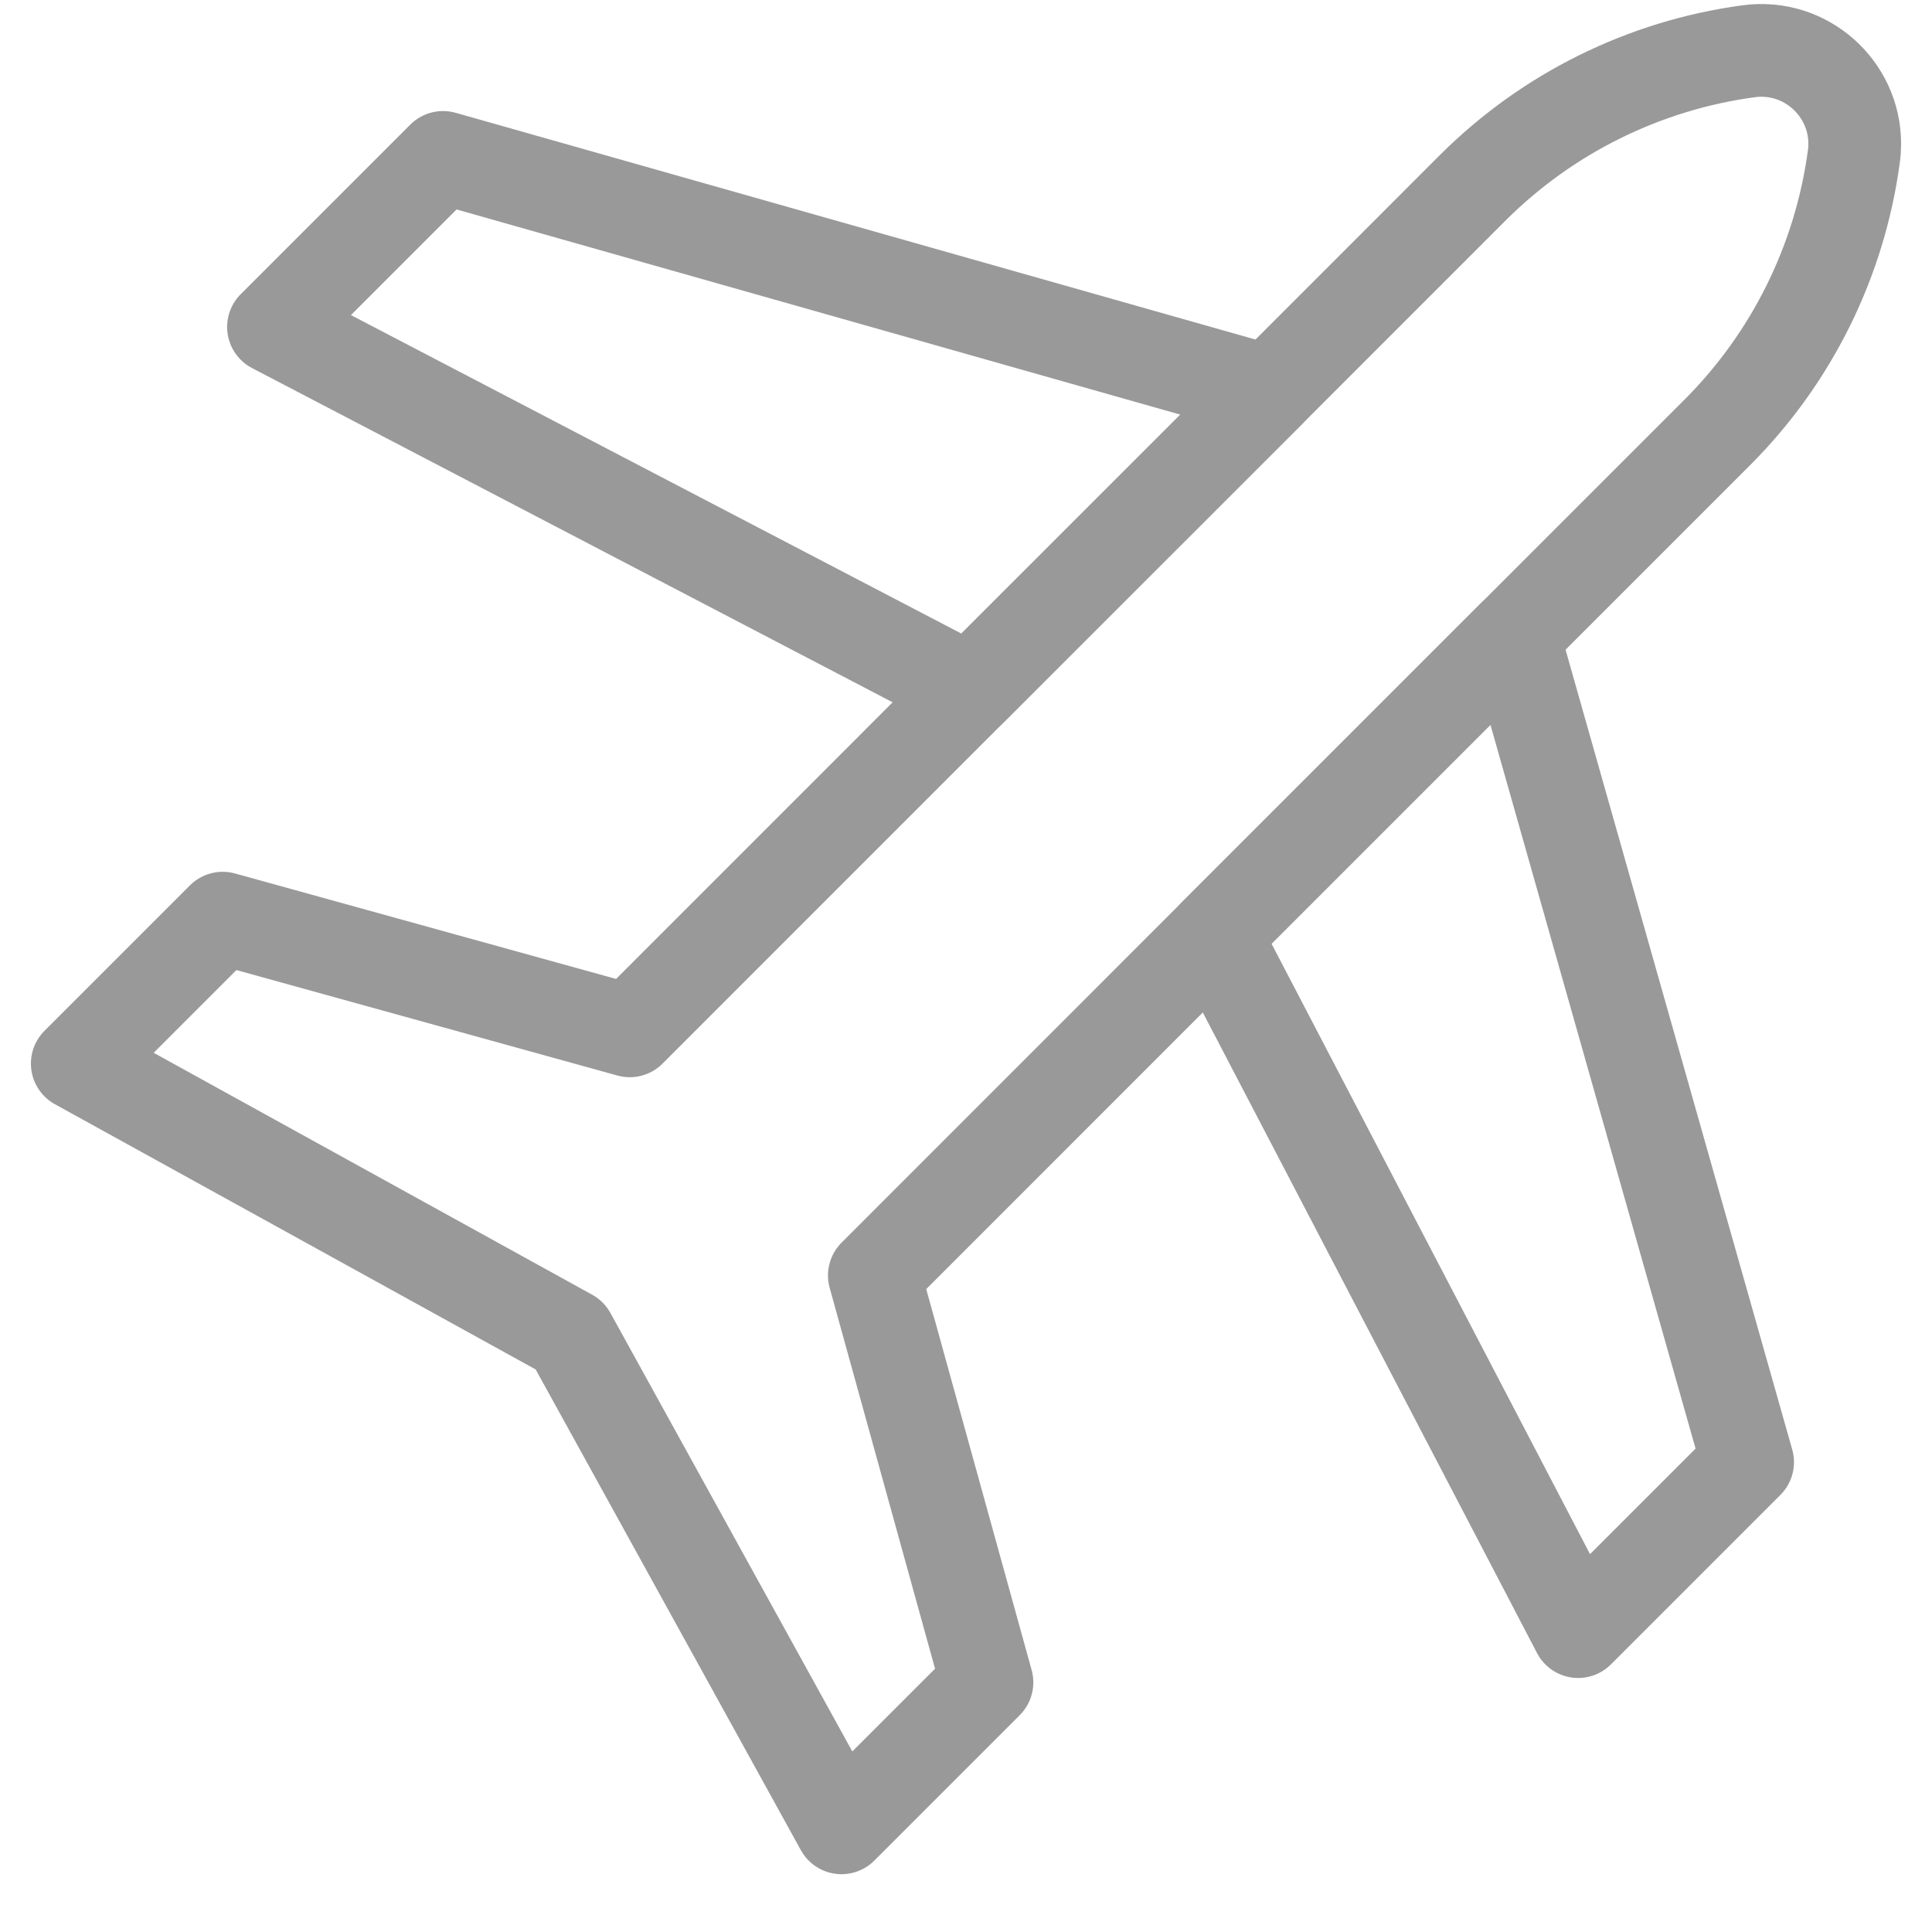
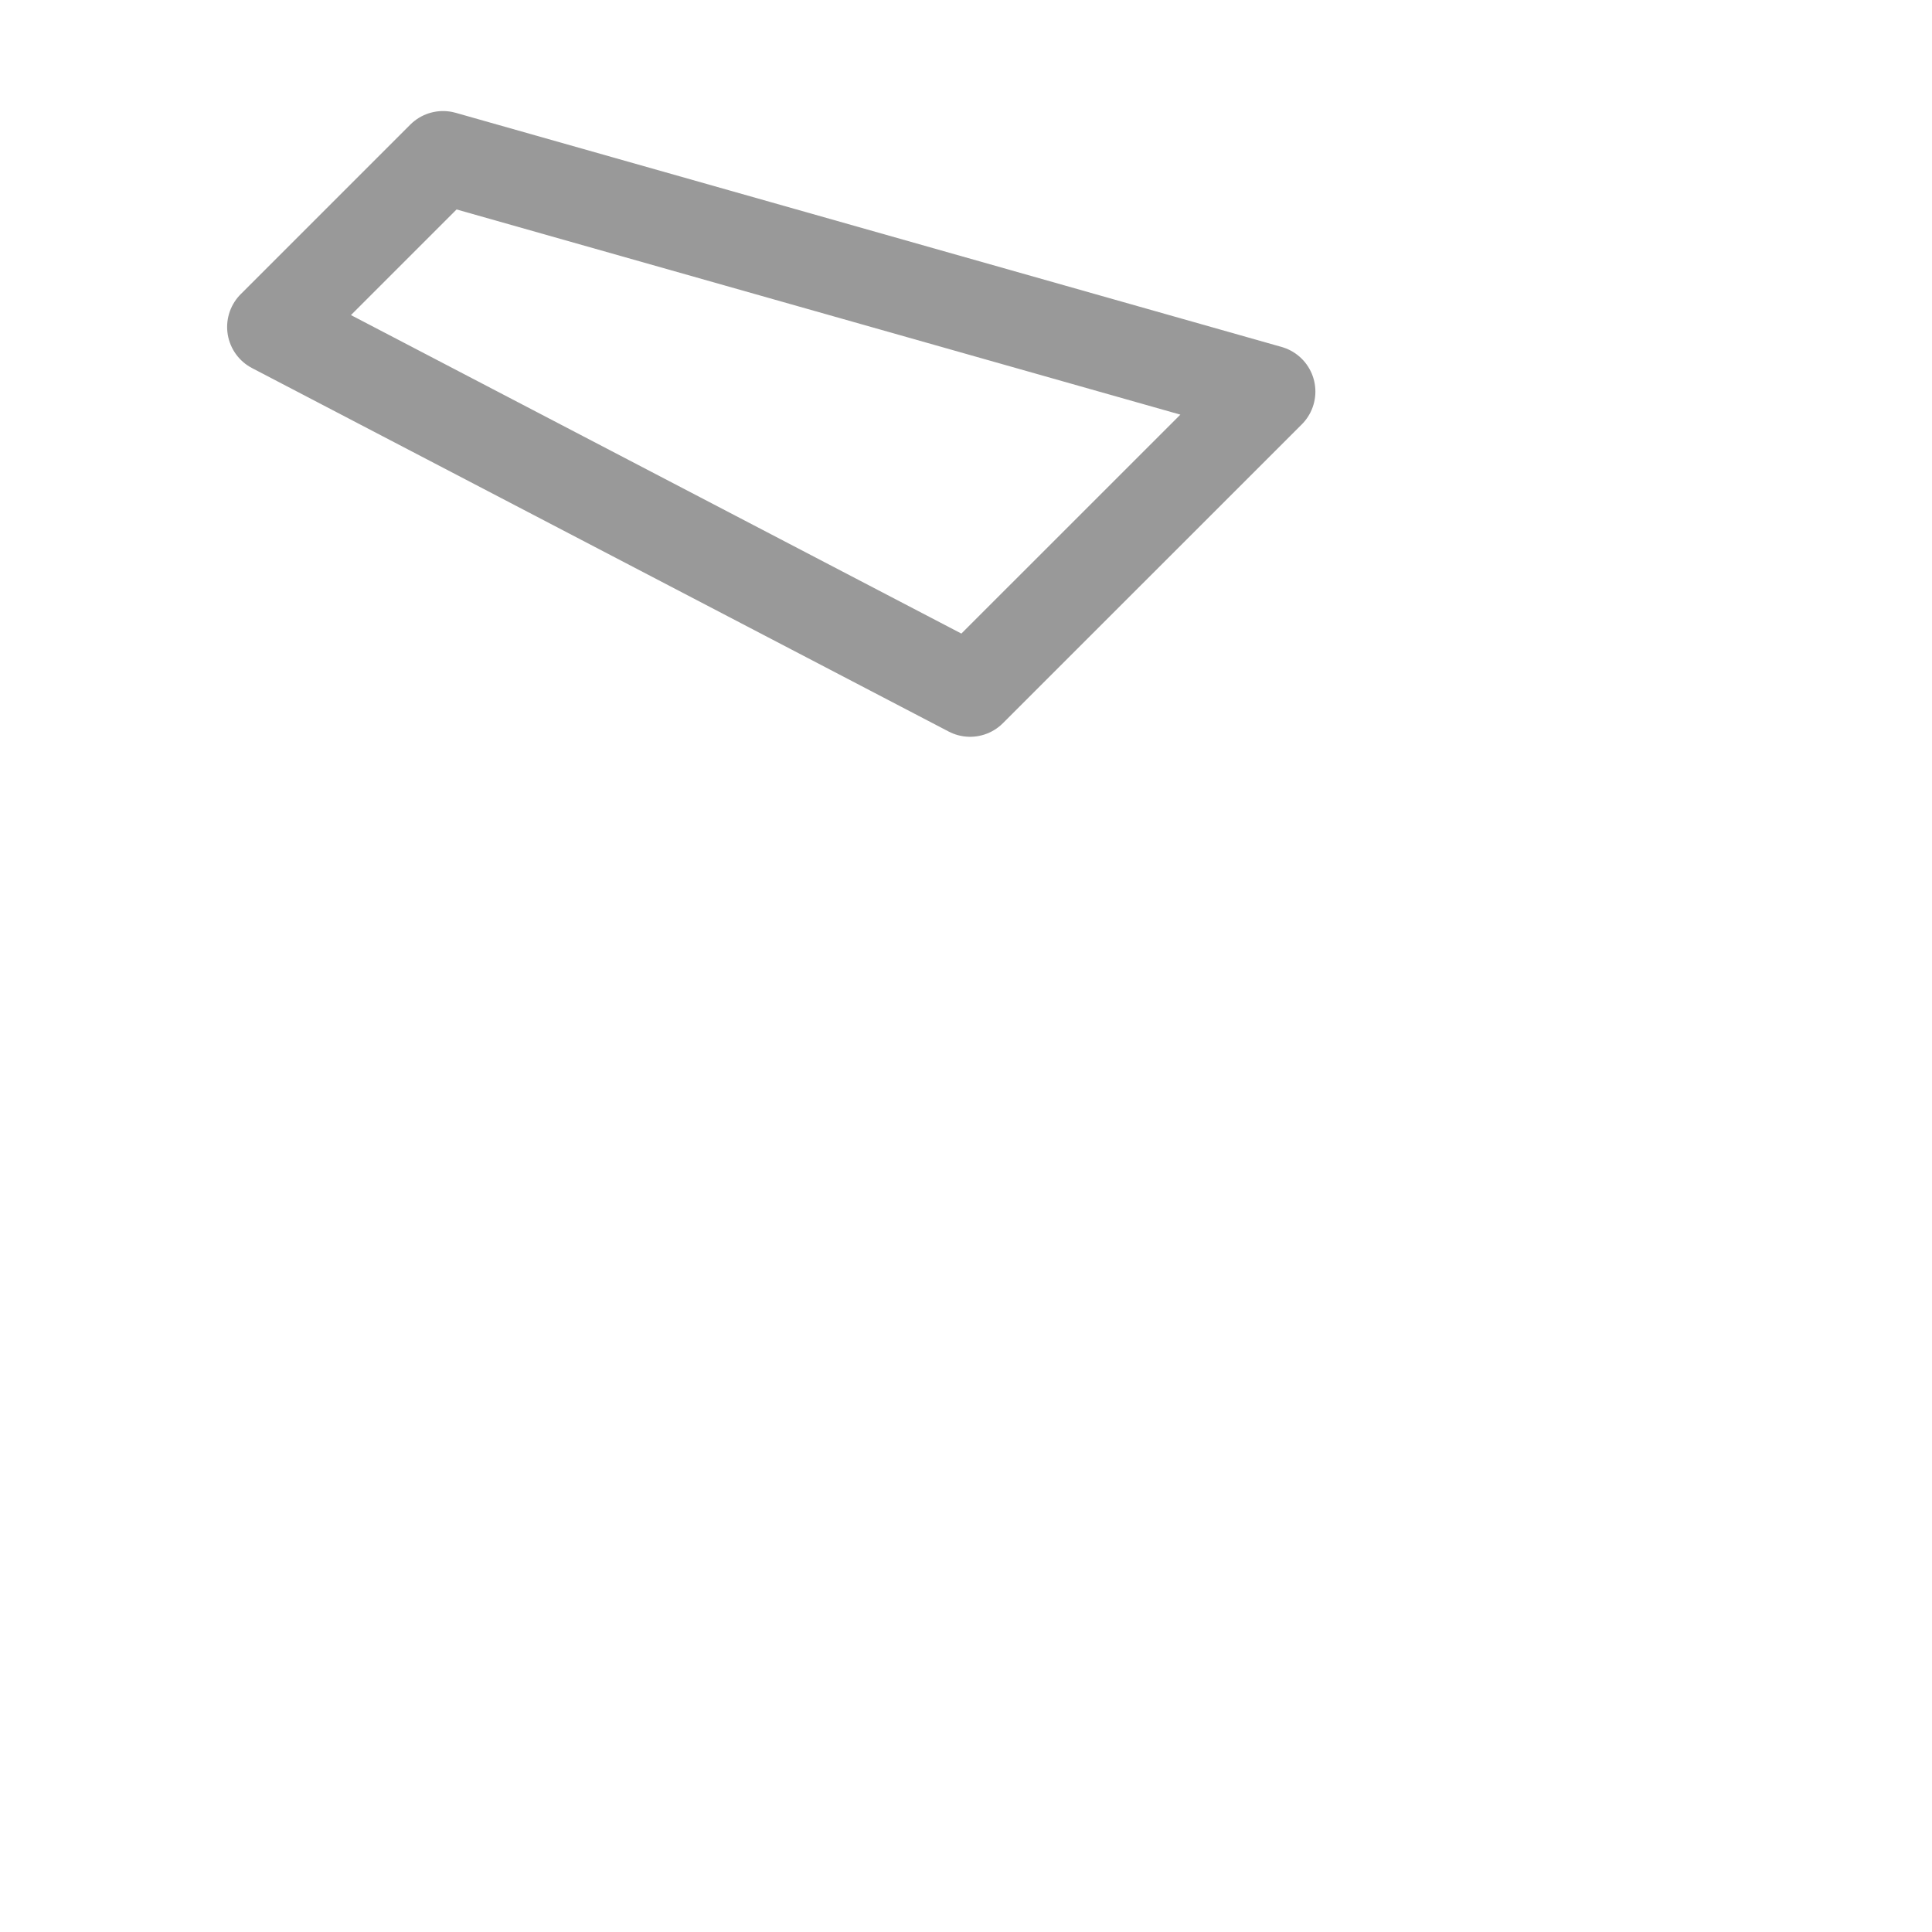
<svg xmlns="http://www.w3.org/2000/svg" width="25" height="25" viewBox="0 0 25 25" fill="none">
  <path d="M16.421 5.067L12.553 8.934L3.539 4.231L5.733 2.037L16.421 5.067Z" stroke="#999999" stroke-width="1.2" stroke-miterlimit="10" stroke-linejoin="round" />
-   <path d="M22.614 18.92L20.421 21.113L15.718 12.099L19.585 8.232L22.614 18.92Z" stroke="#999999" stroke-width="1.2" stroke-miterlimit="10" stroke-linejoin="round" />
-   <path d="M24 1.859C24 1.914 23.997 1.968 23.989 2.024C23.807 3.376 23.186 4.631 22.221 5.596L19.585 8.232L15.718 12.099L11.314 16.504L12.771 21.77L10.889 23.652L7.373 17.279L1 13.763L2.882 11.881L8.149 13.339L12.553 8.934L16.421 5.067L19.056 2.431C19.539 1.949 20.094 1.552 20.697 1.254C21.301 0.955 21.952 0.754 22.629 0.663C23.364 0.565 24 1.141 24 1.859Z" stroke="#999999" stroke-width="1.2" stroke-miterlimit="10" stroke-linejoin="round" />
</svg>